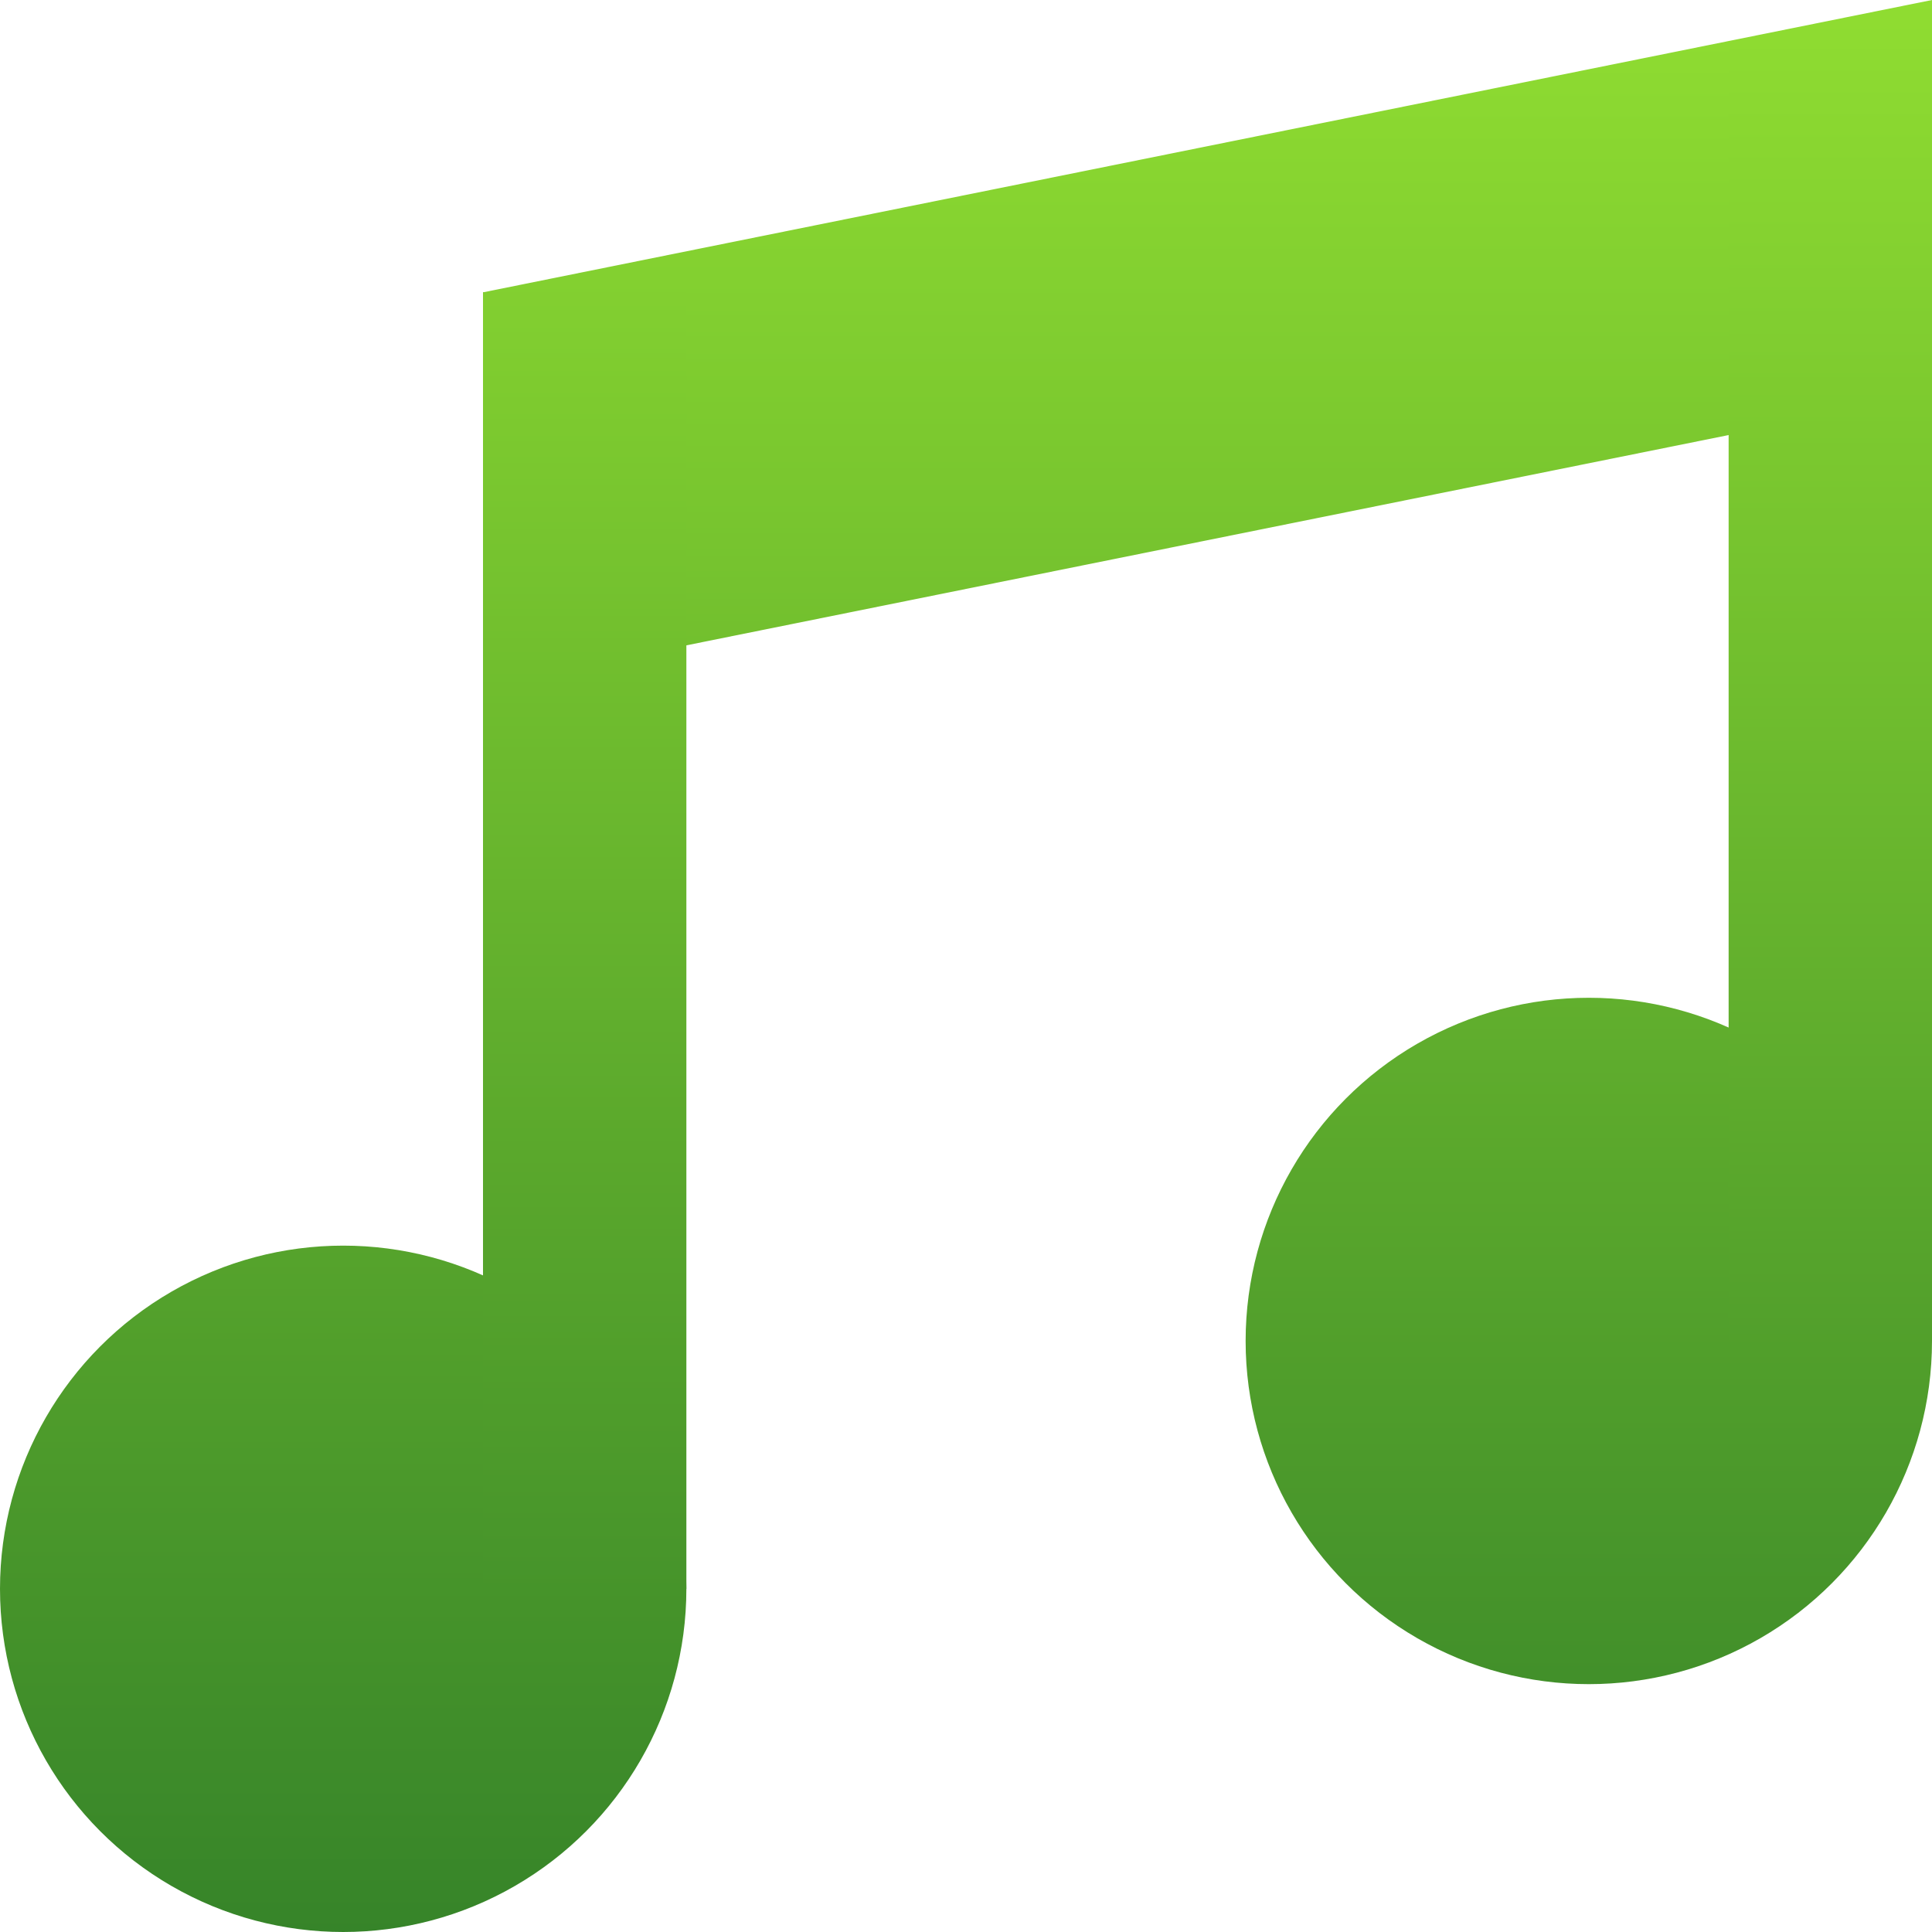
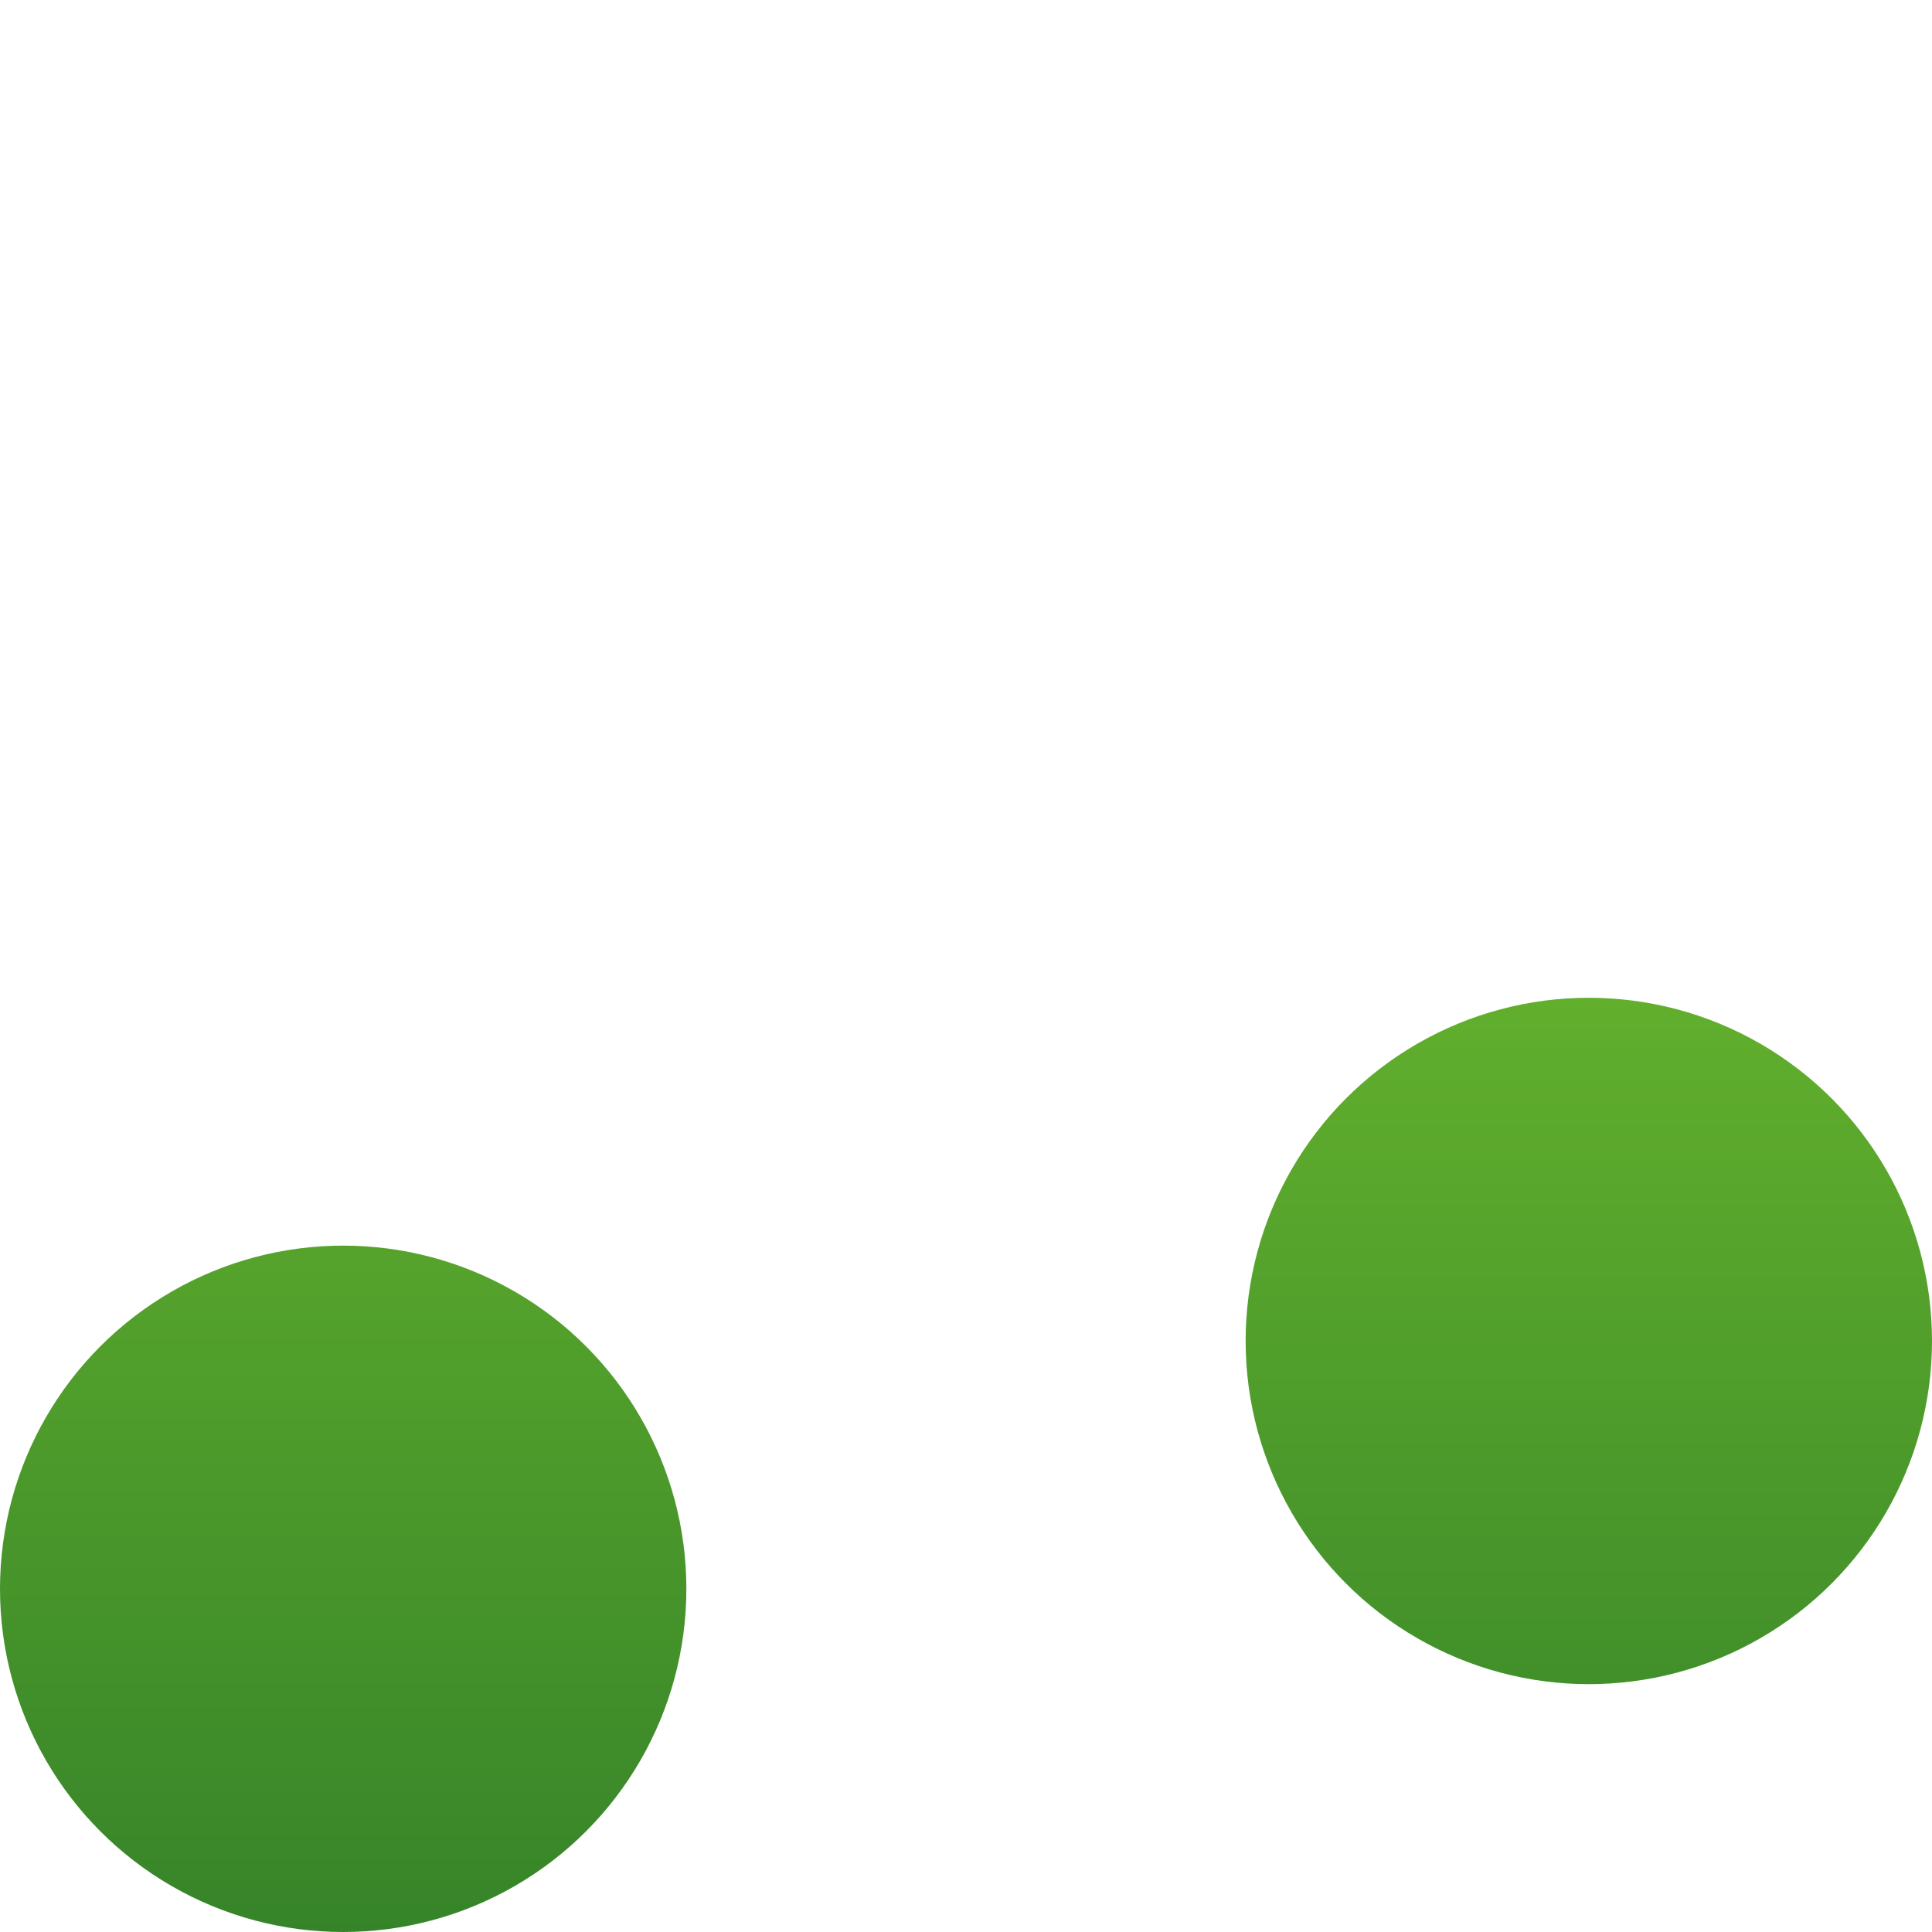
<svg xmlns="http://www.w3.org/2000/svg" width="100%" height="100%" viewBox="0 0 128 128" version="1.1" xml:space="preserve" style="fill-rule:evenodd;clip-rule:evenodd;stroke-linejoin:round;stroke-miterlimit:2;">
  <g>
    <circle cx="22.737" cy="105.263" r="22.737" style="fill:url(#_Linear1);" />
    <circle cx="105.263" cy="88.842" r="22.737" style="fill:url(#_Linear2);" />
-     <path d="M128,0l0,26.105l-96,19.369l-0,-26.106l96,-19.368Z" style="fill:url(#_Linear3);" />
-     <rect x="32" y="19.368" width="13.474" height="85.895" style="fill:url(#_Linear4);" />
-     <rect x="114.526" y="2.947" width="13.474" height="85.895" style="fill:url(#_Linear5);" />
  </g>
  <defs>
    <linearGradient id="_Linear1" x1="0" y1="0" x2="1" y2="0" gradientUnits="userSpaceOnUse" gradientTransform="matrix(7.83774e-15,128,-128,7.83774e-15,74.231,5.68434e-14)">
      <stop offset="0" style="stop-color:#90dd31;stop-opacity:1" />
      <stop offset="1" style="stop-color:#368429;stop-opacity:1" />
    </linearGradient>
    <linearGradient id="_Linear2" x1="0" y1="0" x2="1" y2="0" gradientUnits="userSpaceOnUse" gradientTransform="matrix(7.83774e-15,128,-128,7.83774e-15,74.231,5.68434e-14)">
      <stop offset="0" style="stop-color:#90dd31;stop-opacity:1" />
      <stop offset="1" style="stop-color:#368429;stop-opacity:1" />
    </linearGradient>
    <linearGradient id="_Linear3" x1="0" y1="0" x2="1" y2="0" gradientUnits="userSpaceOnUse" gradientTransform="matrix(7.83774e-15,128,-128,7.10543e-15,74.231,5.68434e-14)">
      <stop offset="0" style="stop-color:#90dd31;stop-opacity:1" />
      <stop offset="1" style="stop-color:#368429;stop-opacity:1" />
    </linearGradient>
    <linearGradient id="_Linear4" x1="0" y1="0" x2="1" y2="0" gradientUnits="userSpaceOnUse" gradientTransform="matrix(7.83774e-15,128,-128,7.83774e-15,74.231,-5.68434e-14)">
      <stop offset="0" style="stop-color:#90dd31;stop-opacity:1" />
      <stop offset="1" style="stop-color:#368429;stop-opacity:1" />
    </linearGradient>
    <linearGradient id="_Linear5" x1="0" y1="0" x2="1" y2="0" gradientUnits="userSpaceOnUse" gradientTransform="matrix(7.83774e-15,128,-128,7.83774e-15,74.231,0)">
      <stop offset="0" style="stop-color:#90dd31;stop-opacity:1" />
      <stop offset="1" style="stop-color:#368429;stop-opacity:1" />
    </linearGradient>
  </defs>
</svg>